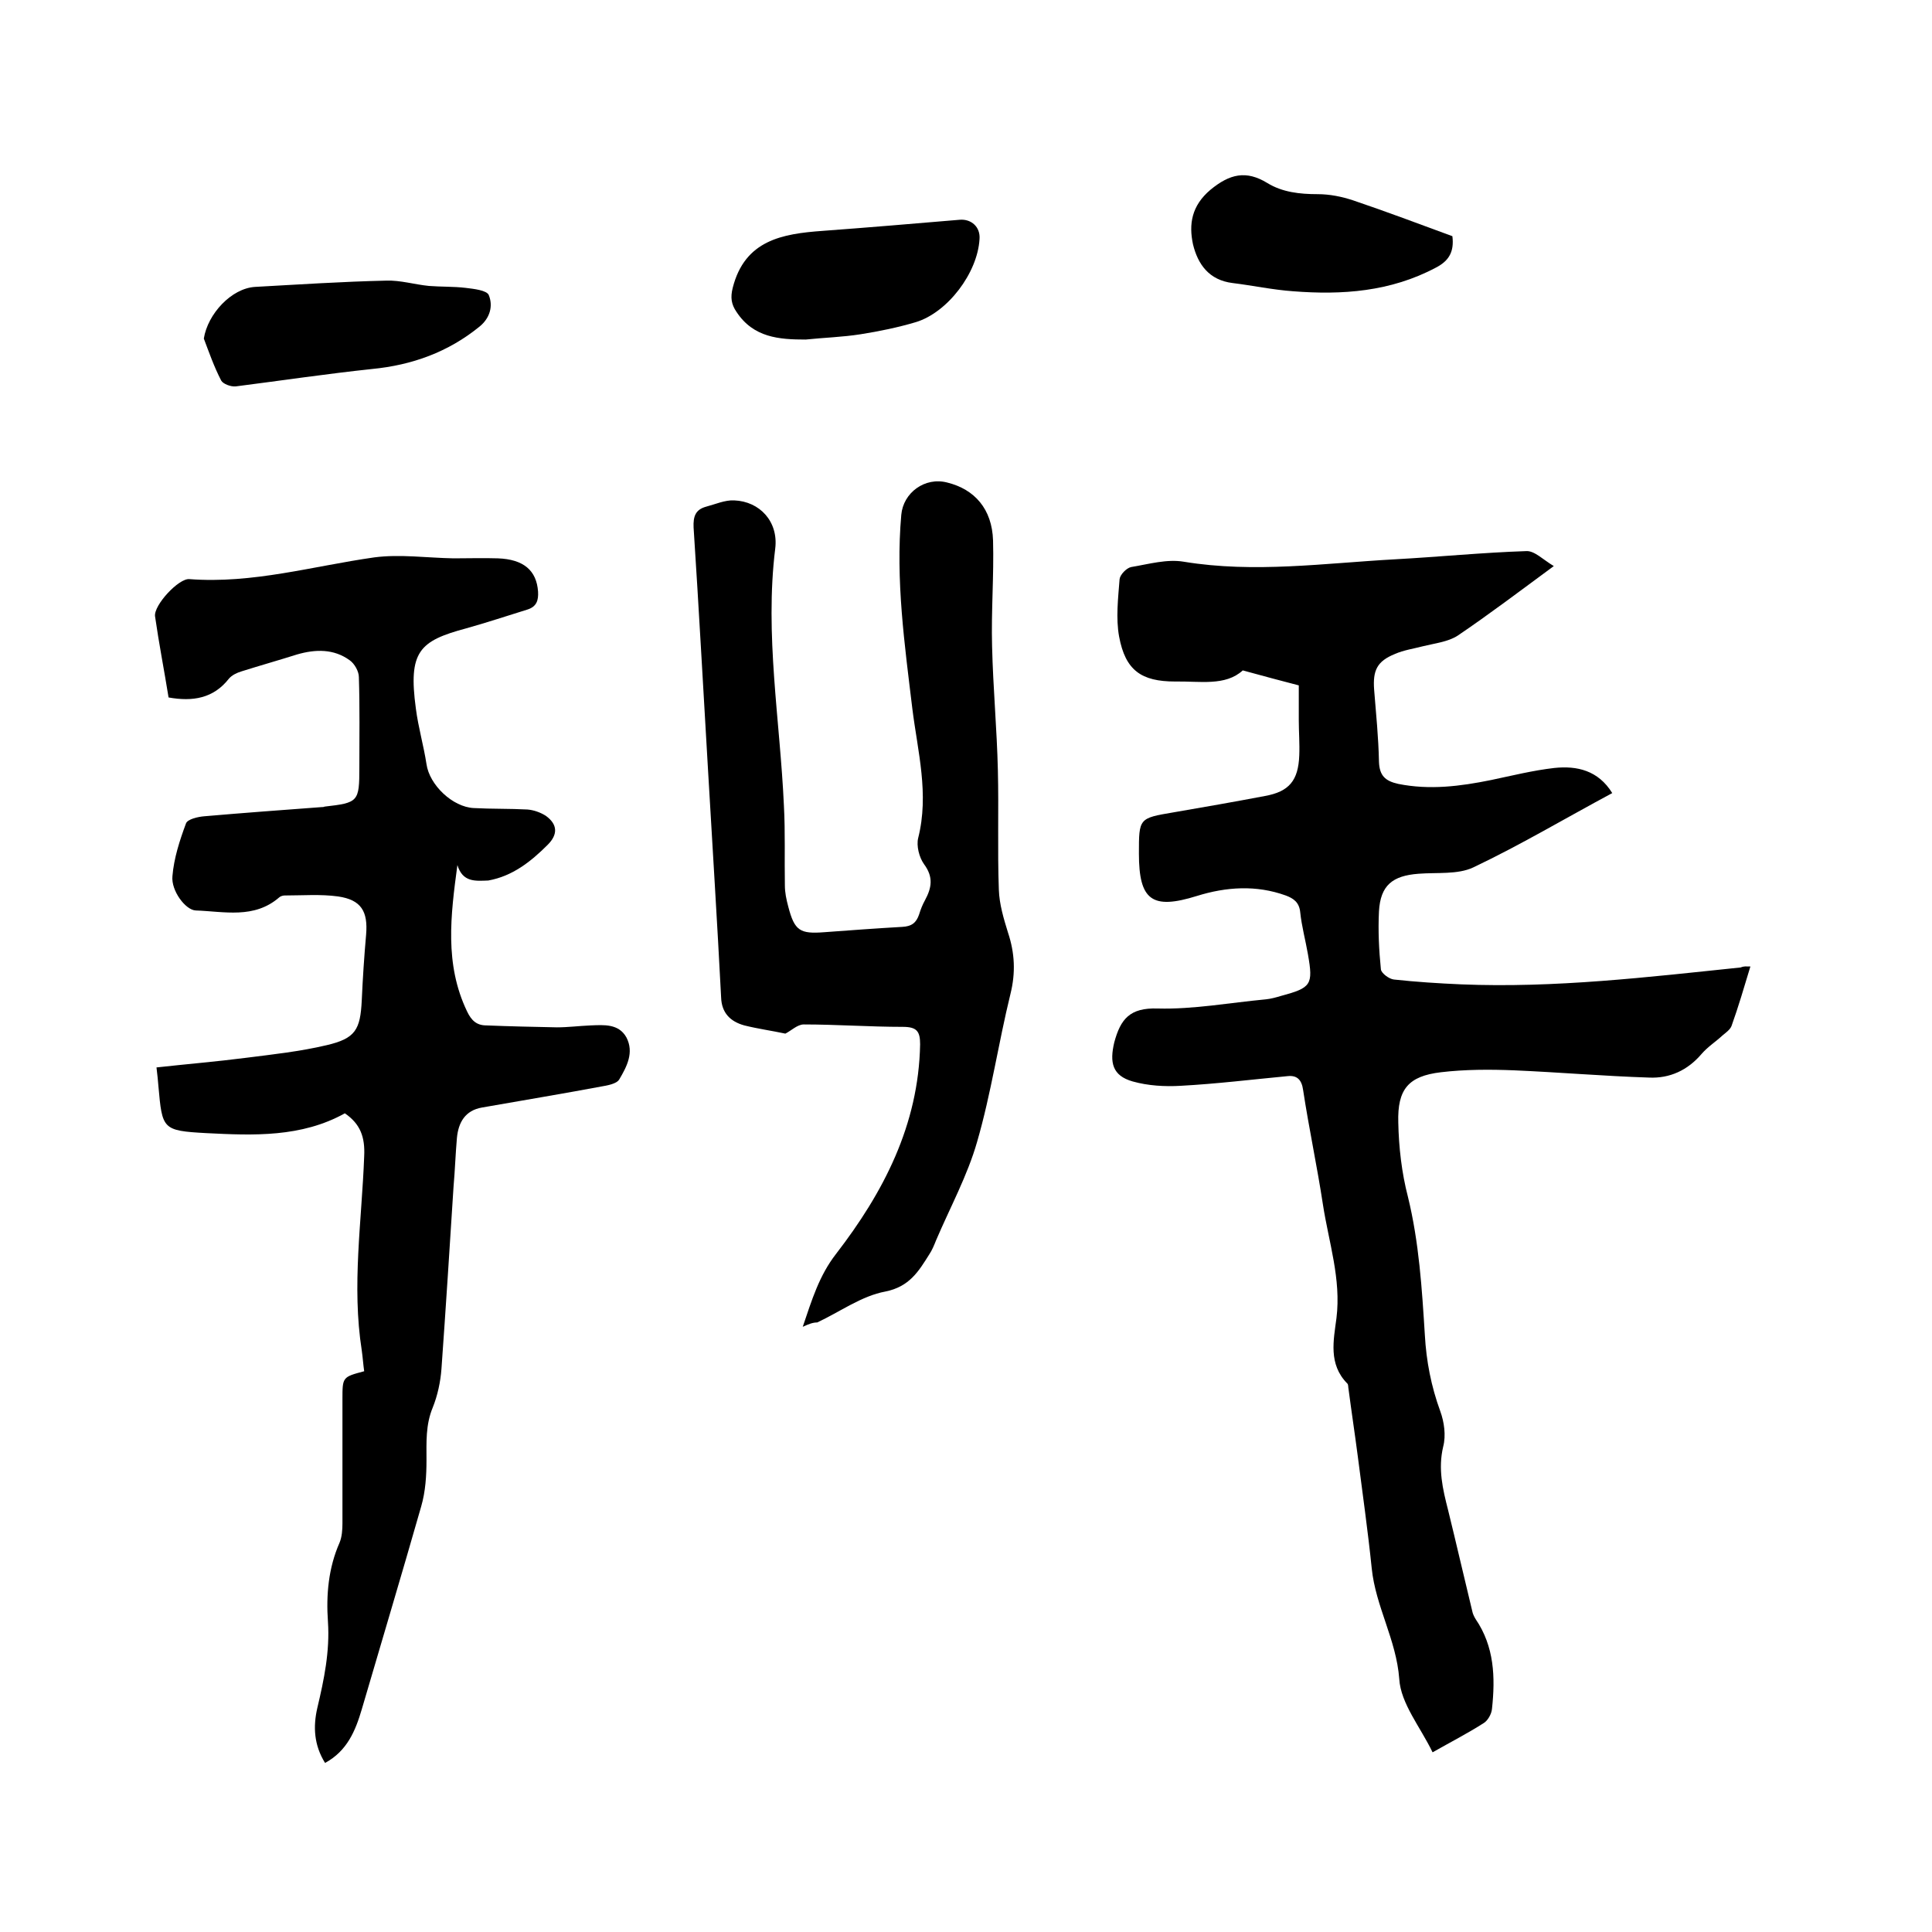
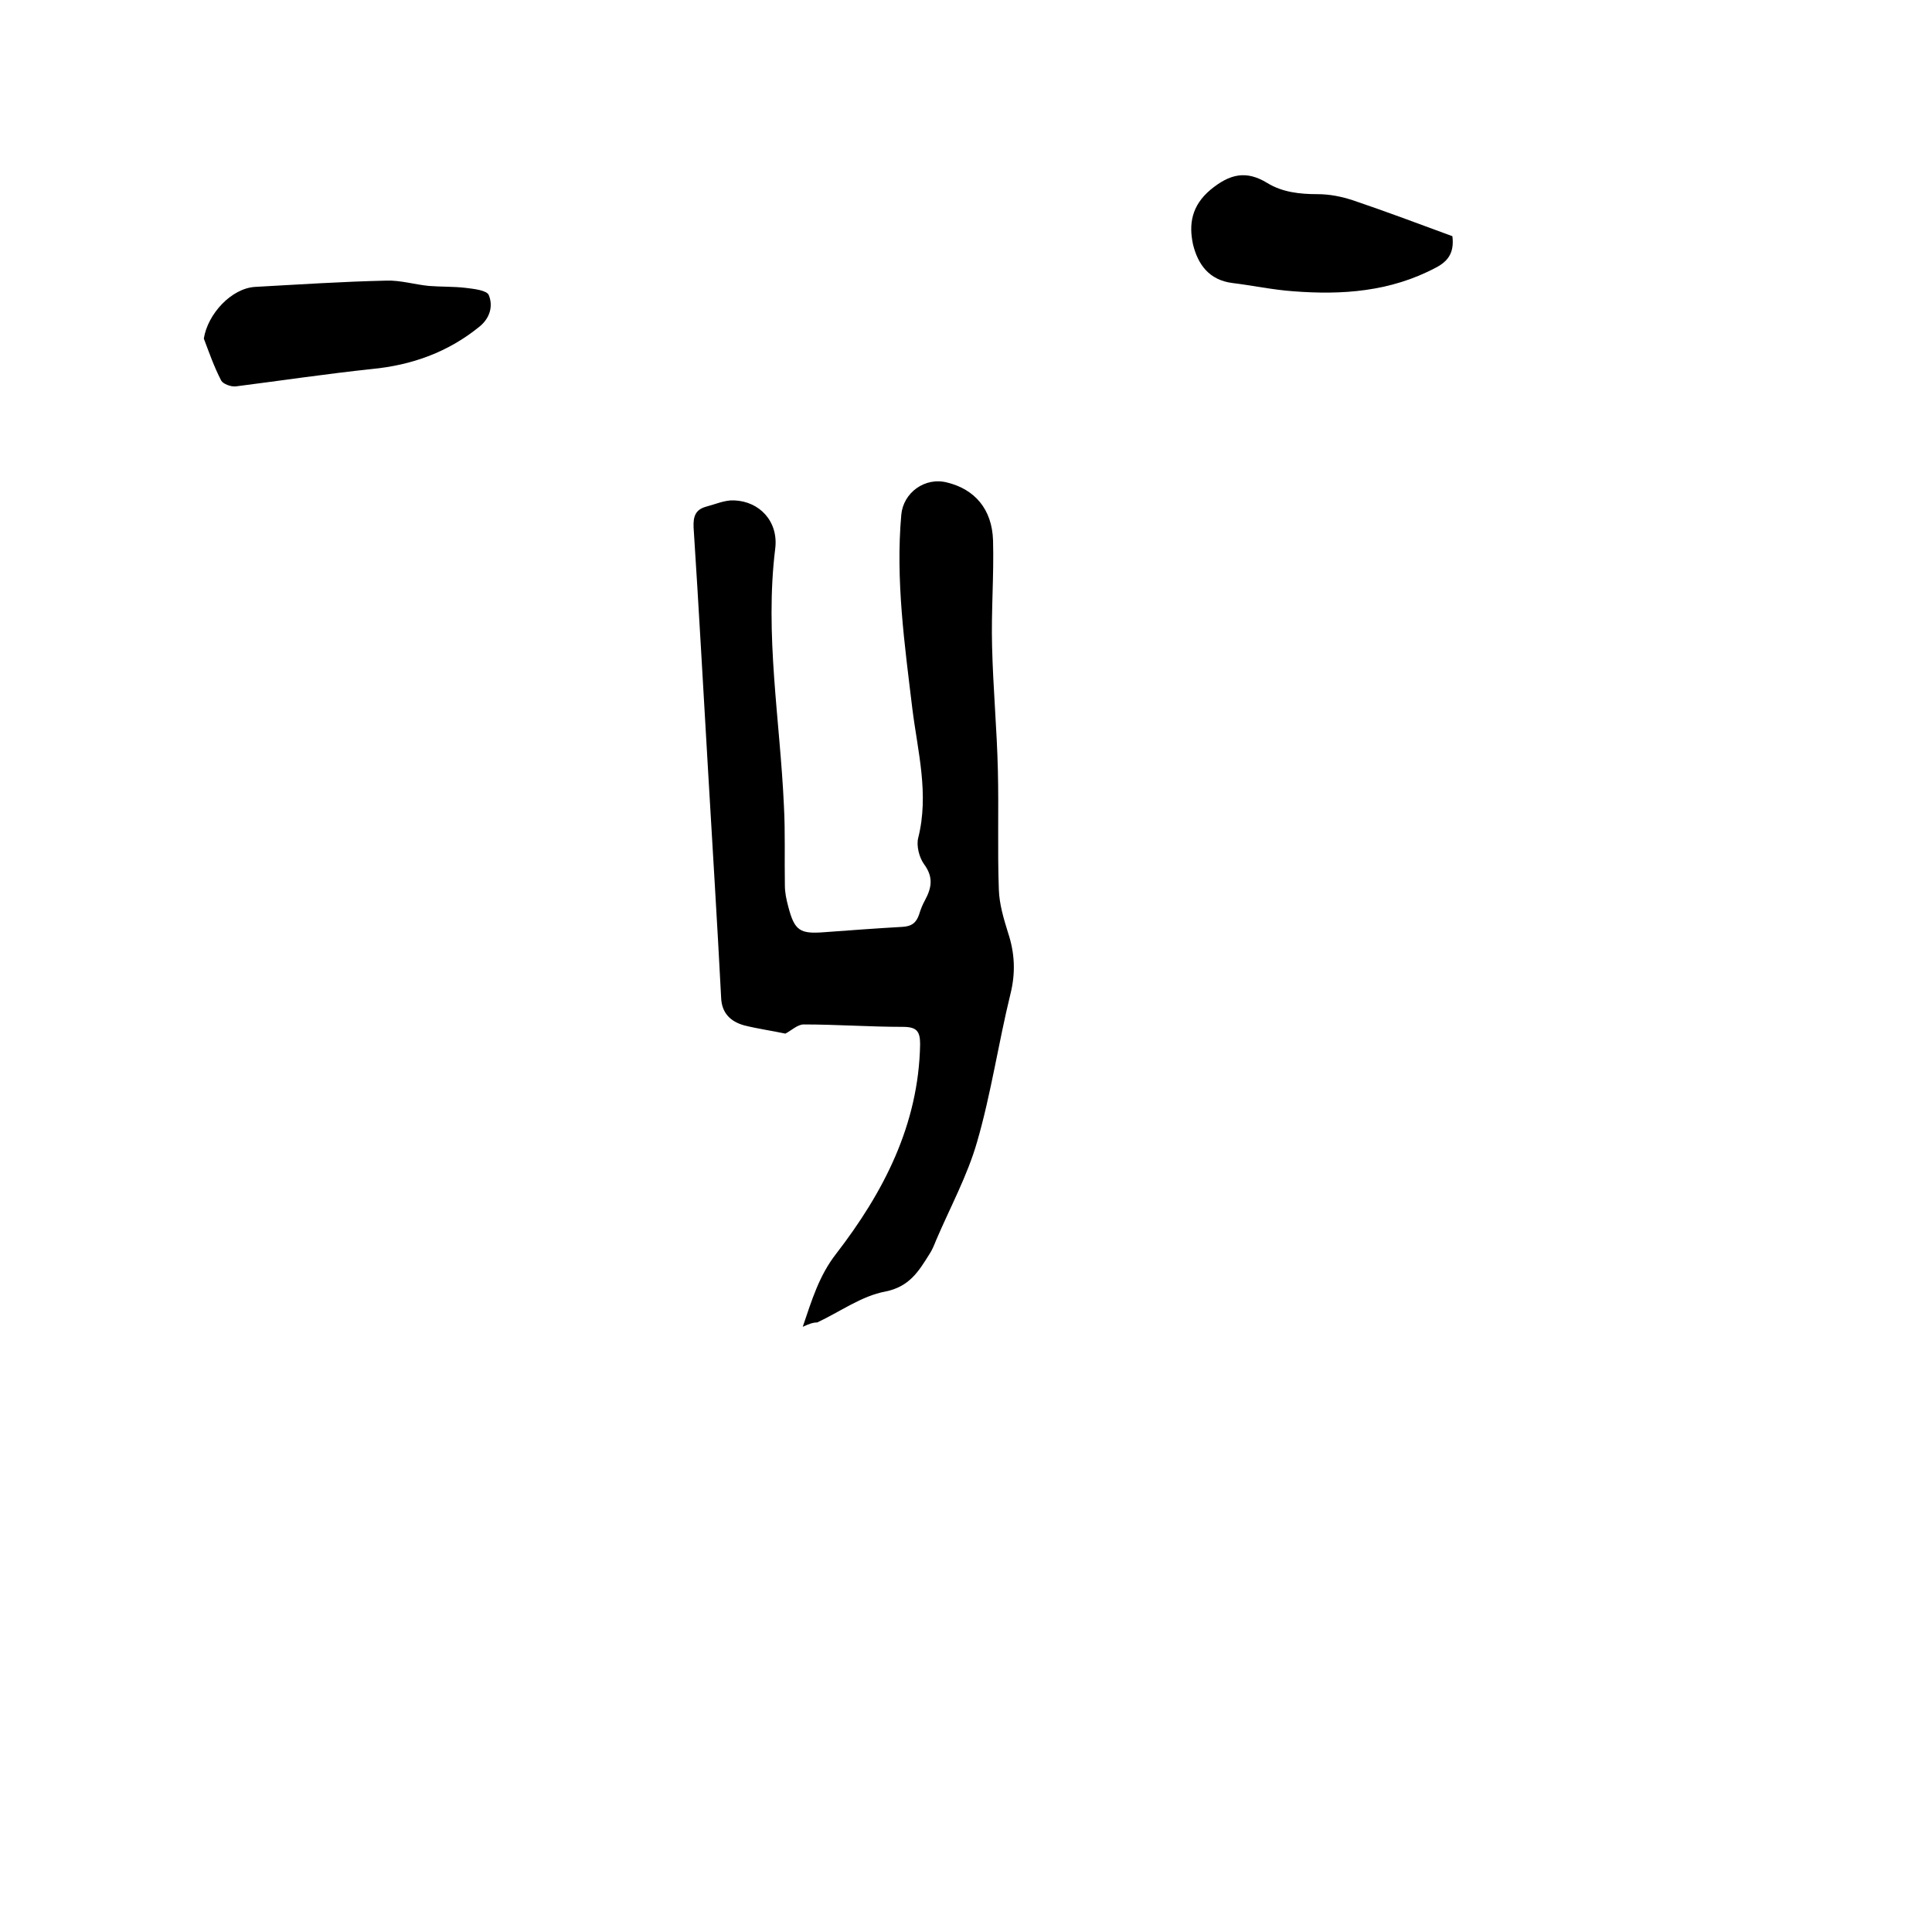
<svg xmlns="http://www.w3.org/2000/svg" enable-background="new 0 0 400 400" viewBox="0 0 400 400">
-   <path d="m362.4 200.1c-1.3 4.3-2.5 8.4-3.9 12.3-.3.8-1.2 1.4-1.9 2-1.4 1.3-3 2.3-4.3 3.8-2.9 3.4-6.6 5.1-10.9 4.9-9.3-.3-18.6-1.1-27.9-1.5-5-.2-10.2-.2-15.2.4-6.7.8-9 3.5-8.8 10.4.1 5.1.7 10.4 2 15.4 2.3 9.4 2.9 19 3.5 28.6.3 5.4 1.3 10.6 3.2 15.8.8 2.2 1.2 5 .6 7.3-1.1 4.6-.1 8.8 1 13.1 1.7 6.9 3.3 13.9 5 20.9.1.6.4 1.2.7 1.7 3.9 5.7 4.1 12.1 3.4 18.6-.1 1.1-.9 2.5-1.8 3-3.3 2.1-6.8 3.9-10.5 6-2.5-5.2-6.6-10.1-6.9-15.2-.6-8.1-4.9-15-5.7-22.9-.8-7.8-1.9-15.5-2.9-23.3-.6-4.6-1.3-9.2-1.9-13.8-.1-.4 0-1-.3-1.2-3.9-4-2.8-8.9-2.2-13.5 1-8.1-1.6-15.7-2.8-23.5-1.2-7.9-2.9-15.8-4.1-23.7-.3-2.2-1.3-3.1-3.2-2.9-7.4.7-14.7 1.6-22.1 2-3.3.2-6.8 0-10-.9-4.2-1.2-4.8-3.9-3.8-8.1 1.3-4.8 3.2-7.2 9-7 7.4.2 14.9-1.2 22.4-1.9 1-.1 2.1-.4 3.1-.7 6.3-1.7 6.7-2.3 5.6-8.6-.5-2.9-1.3-5.8-1.6-8.7-.2-2.1-1.4-2.9-3-3.5-6.1-2.2-12.3-1.8-18.4.1-9.3 2.9-12 .9-12-8.8 0-7.3 0-7.3 7.1-8.5 6.4-1.1 12.7-2.2 19-3.4 5-.9 6.9-3.2 7.1-8.4.1-2.4-.1-4.9-.1-7.3s0-4.8 0-7.2c-3.5-.9-7.2-1.9-11.6-3.1-3.6 3.3-8.9 2.2-14 2.3-7 0-10.3-2.3-11.6-9.3-.7-3.8-.2-8 .1-11.9.1-.9 1.4-2.3 2.4-2.5 3.6-.6 7.4-1.7 10.9-1.1 14.6 2.4 29.1.3 43.7-.5 9.1-.5 18.1-1.4 27.2-1.7 1.7-.1 3.5 1.8 5.7 3.1-7.2 5.3-13.4 10-19.9 14.4-2 1.3-4.8 1.6-7.2 2.2-1.9.5-4 .8-5.8 1.6-3.7 1.5-4.6 3.4-4.3 7.4.4 5 .9 9.9 1 14.9.1 2.9 1.3 4 4 4.6 6.5 1.3 12.8.5 19.2-.8 4.3-.9 8.7-2 13.1-2.5 4.7-.5 9.1.5 12 5.2-9.7 5.2-19.1 10.8-28.8 15.4-3.2 1.5-7.5 1-11.3 1.3-5.4.4-7.9 2.4-8.2 7.8-.2 4 0 8 .4 12 .1.8 1.7 2 2.7 2.1 4.6.5 9.3.8 13.9 1 19.4.8 38.7-1.5 57.9-3.5.7-.3 1.1-.2 2-.2z" />
-   <path d="m94.7 179.1c-1.4 10.4-2.7 20.5 2 30.3.9 1.9 2 2.9 4 2.9 4.9.2 9.7.3 14.6.4 2.3 0 4.6-.3 7-.4 2.7-.1 5.8-.4 7.4 2.5 1.6 3.1.1 6-1.5 8.7-.4.7-1.8 1.1-2.9 1.3-8.5 1.6-17 3-25.5 4.5-3.5.6-4.9 3.1-5.2 6.3-.3 3.4-.4 6.7-.7 10.1-.8 12.6-1.6 25.1-2.5 37.7-.2 2.7-.8 5.5-1.8 8-1.5 3.6-1.3 7.2-1.3 10.9 0 3.2-.2 6.5-1.1 9.6-4 14-8.2 28-12.3 42-1.3 4.4-3 8.6-7.6 11.1-2.3-3.7-2.5-7.5-1.6-11.4 1.4-5.9 2.6-11.7 2.2-17.8-.4-5.6.1-11.2 2.4-16.4.5-1.2.6-2.7.6-4 0-8.6 0-17.1 0-25.7 0-4.6 0-4.6 4.5-5.8-.2-1.4-.3-2.9-.5-4.3-2.1-13.4 0-26.8.5-40.2.2-4-.8-6.7-4-8.9-9 5-18.9 4.6-28.7 4.1-9.1-.5-9.1-.8-9.9-9.7-.1-1.2-.2-2.3-.4-3.9 6.3-.7 12.4-1.2 18.6-2 5.5-.7 11.1-1.3 16.6-2.6 6-1.4 7-3.2 7.3-9.3.2-4.5.5-9.1.9-13.6.4-4.8-1-7.2-5.8-7.9-3.6-.5-7.4-.2-11.1-.2-.4 0-.9.2-1.1.4-5.2 4.5-11.4 2.9-17.3 2.7-2.1-.1-5.1-4.1-4.8-7.1.3-3.7 1.5-7.4 2.8-10.9.3-.9 2.5-1.4 3.8-1.5 8.1-.7 16.2-1.3 24.3-1.9.2 0 .4 0 .6-.1 7-.8 7.2-1 7.2-8.1 0-6.2.1-12.5-.1-18.7 0-1.2-.9-2.8-1.9-3.5-3.3-2.4-7.1-2.3-10.9-1.2-3.8 1.2-7.7 2.3-11.5 3.5-1 .3-2 .8-2.6 1.5-3.2 4.1-7.5 4.8-12.5 3.9-.9-5.6-2-11.2-2.8-16.8-.3-2.3 4.9-7.9 7.1-7.7 13.1 1 25.6-2.7 38.3-4.5 5.3-.7 10.9.1 16.4.2 3.1 0 6.1-.1 9.2 0 5.3.2 8 2.5 8.3 6.9.1 1.8-.3 3.1-2.2 3.7-4.2 1.3-8.4 2.7-12.7 3.9-9.7 2.6-12 4.8-10.4 16.6.5 3.9 1.6 7.6 2.2 11.5.6 4.3 5.4 8.9 9.8 9.1 3.7.2 7.4.1 11.1.3 1.3.1 2.7.6 3.8 1.3 2.5 1.8 2.5 3.9.4 6-3.5 3.5-7.3 6.5-12.3 7.4-2.7.1-5.3.4-6.4-3.2z" />
  <path d="m166.2 274.7c1.9-5.6 3.4-10.6 6.9-15.1 9.8-12.7 17.1-26.7 17.4-43.4 0-2.7-.7-3.6-3.6-3.6-6.8 0-13.7-.5-20.5-.5-1.3 0-2.6 1.3-3.8 1.9-2.8-.6-5.7-1-8.5-1.7-2.9-.8-4.7-2.6-4.8-5.8-.8-15.6-1.8-31.3-2.7-46.9-1-16.8-1.9-33.6-3-50.4-.1-2.3.4-3.7 2.6-4.3 1.9-.5 3.9-1.4 5.8-1.3 5.3.2 9.2 4.4 8.5 10-2.2 17.8 1 35.5 1.8 53.2.3 5.5.1 11 .2 16.5 0 1.5.3 2.9.7 4.4 1.3 5 2.4 5.7 7.5 5.3 5.4-.4 10.8-.8 16.1-1.1 1.9-.1 2.9-.8 3.5-2.6.3-1 .7-2 1.2-2.9 1.4-2.6 1.8-4.8-.2-7.5-1-1.4-1.6-3.8-1.2-5.4 2.3-9.1-.1-17.9-1.2-26.7-1.6-13.3-3.5-26.7-2.3-40.2.4-4.6 4.9-7.9 9.5-6.7 5.7 1.4 9.3 5.5 9.5 12 .2 7.3-.4 14.6-.2 21.9.2 8.6 1 17.1 1.2 25.7.2 8.2-.1 16.5.2 24.7.1 3 1 6 1.9 8.9 1.4 4.2 1.6 8.3.5 12.7-2.5 10.2-4 20.6-6.9 30.6-2 7-5.6 13.6-8.5 20.4-.4 1-.8 2-1.4 2.9-2.2 3.5-4.1 6.7-9.1 7.7-4.9.9-9.4 4.2-14.1 6.4-.9 0-1.7.3-3 .9z" />
  <path d="m42.2 70.1c.8-5.1 5.7-10.4 10.6-10.7 9.1-.5 18.1-1.1 27.2-1.3 2.9-.1 5.8.8 8.8 1.1 2.5.2 5.1.1 7.6.4 1.7.2 4.4.5 4.8 1.5.9 2.2.3 4.7-1.9 6.5-6.5 5.3-14 8-22.3 8.8-9.4 1-18.8 2.4-28.2 3.6-1 .1-2.6-.5-3-1.2-1.5-2.9-2.5-5.8-3.6-8.7z" />
-   <path d="m166.8 70.3c-5.5 0-10.8-.4-14.3-5.7-1.1-1.6-1.3-3-.8-5 2.5-9.9 10.3-11.2 18.6-11.8 9.5-.7 18.9-1.5 28.4-2.3 2.4-.2 4.3 1.5 4.1 4-.4 7-6.6 15.2-13.2 17.2-3.7 1.1-7.6 1.9-11.4 2.5s-7.6.7-11.4 1.1z" />
  <path d="m300.7 48.9c.4 3.2-.7 5.1-3.4 6.5-9.4 5-19.4 5.7-29.6 4.9-4.2-.3-8.4-1.2-12.5-1.7-4.9-.6-7.2-3.9-8.2-8-.9-4.2-.3-8 3.6-11.3 4-3.3 7.4-4.1 11.8-1.4 3.1 1.9 6.7 2.3 10.4 2.3 2.5 0 5 .5 7.4 1.3 6.8 2.3 13.7 4.9 20.5 7.4z" />
</svg>